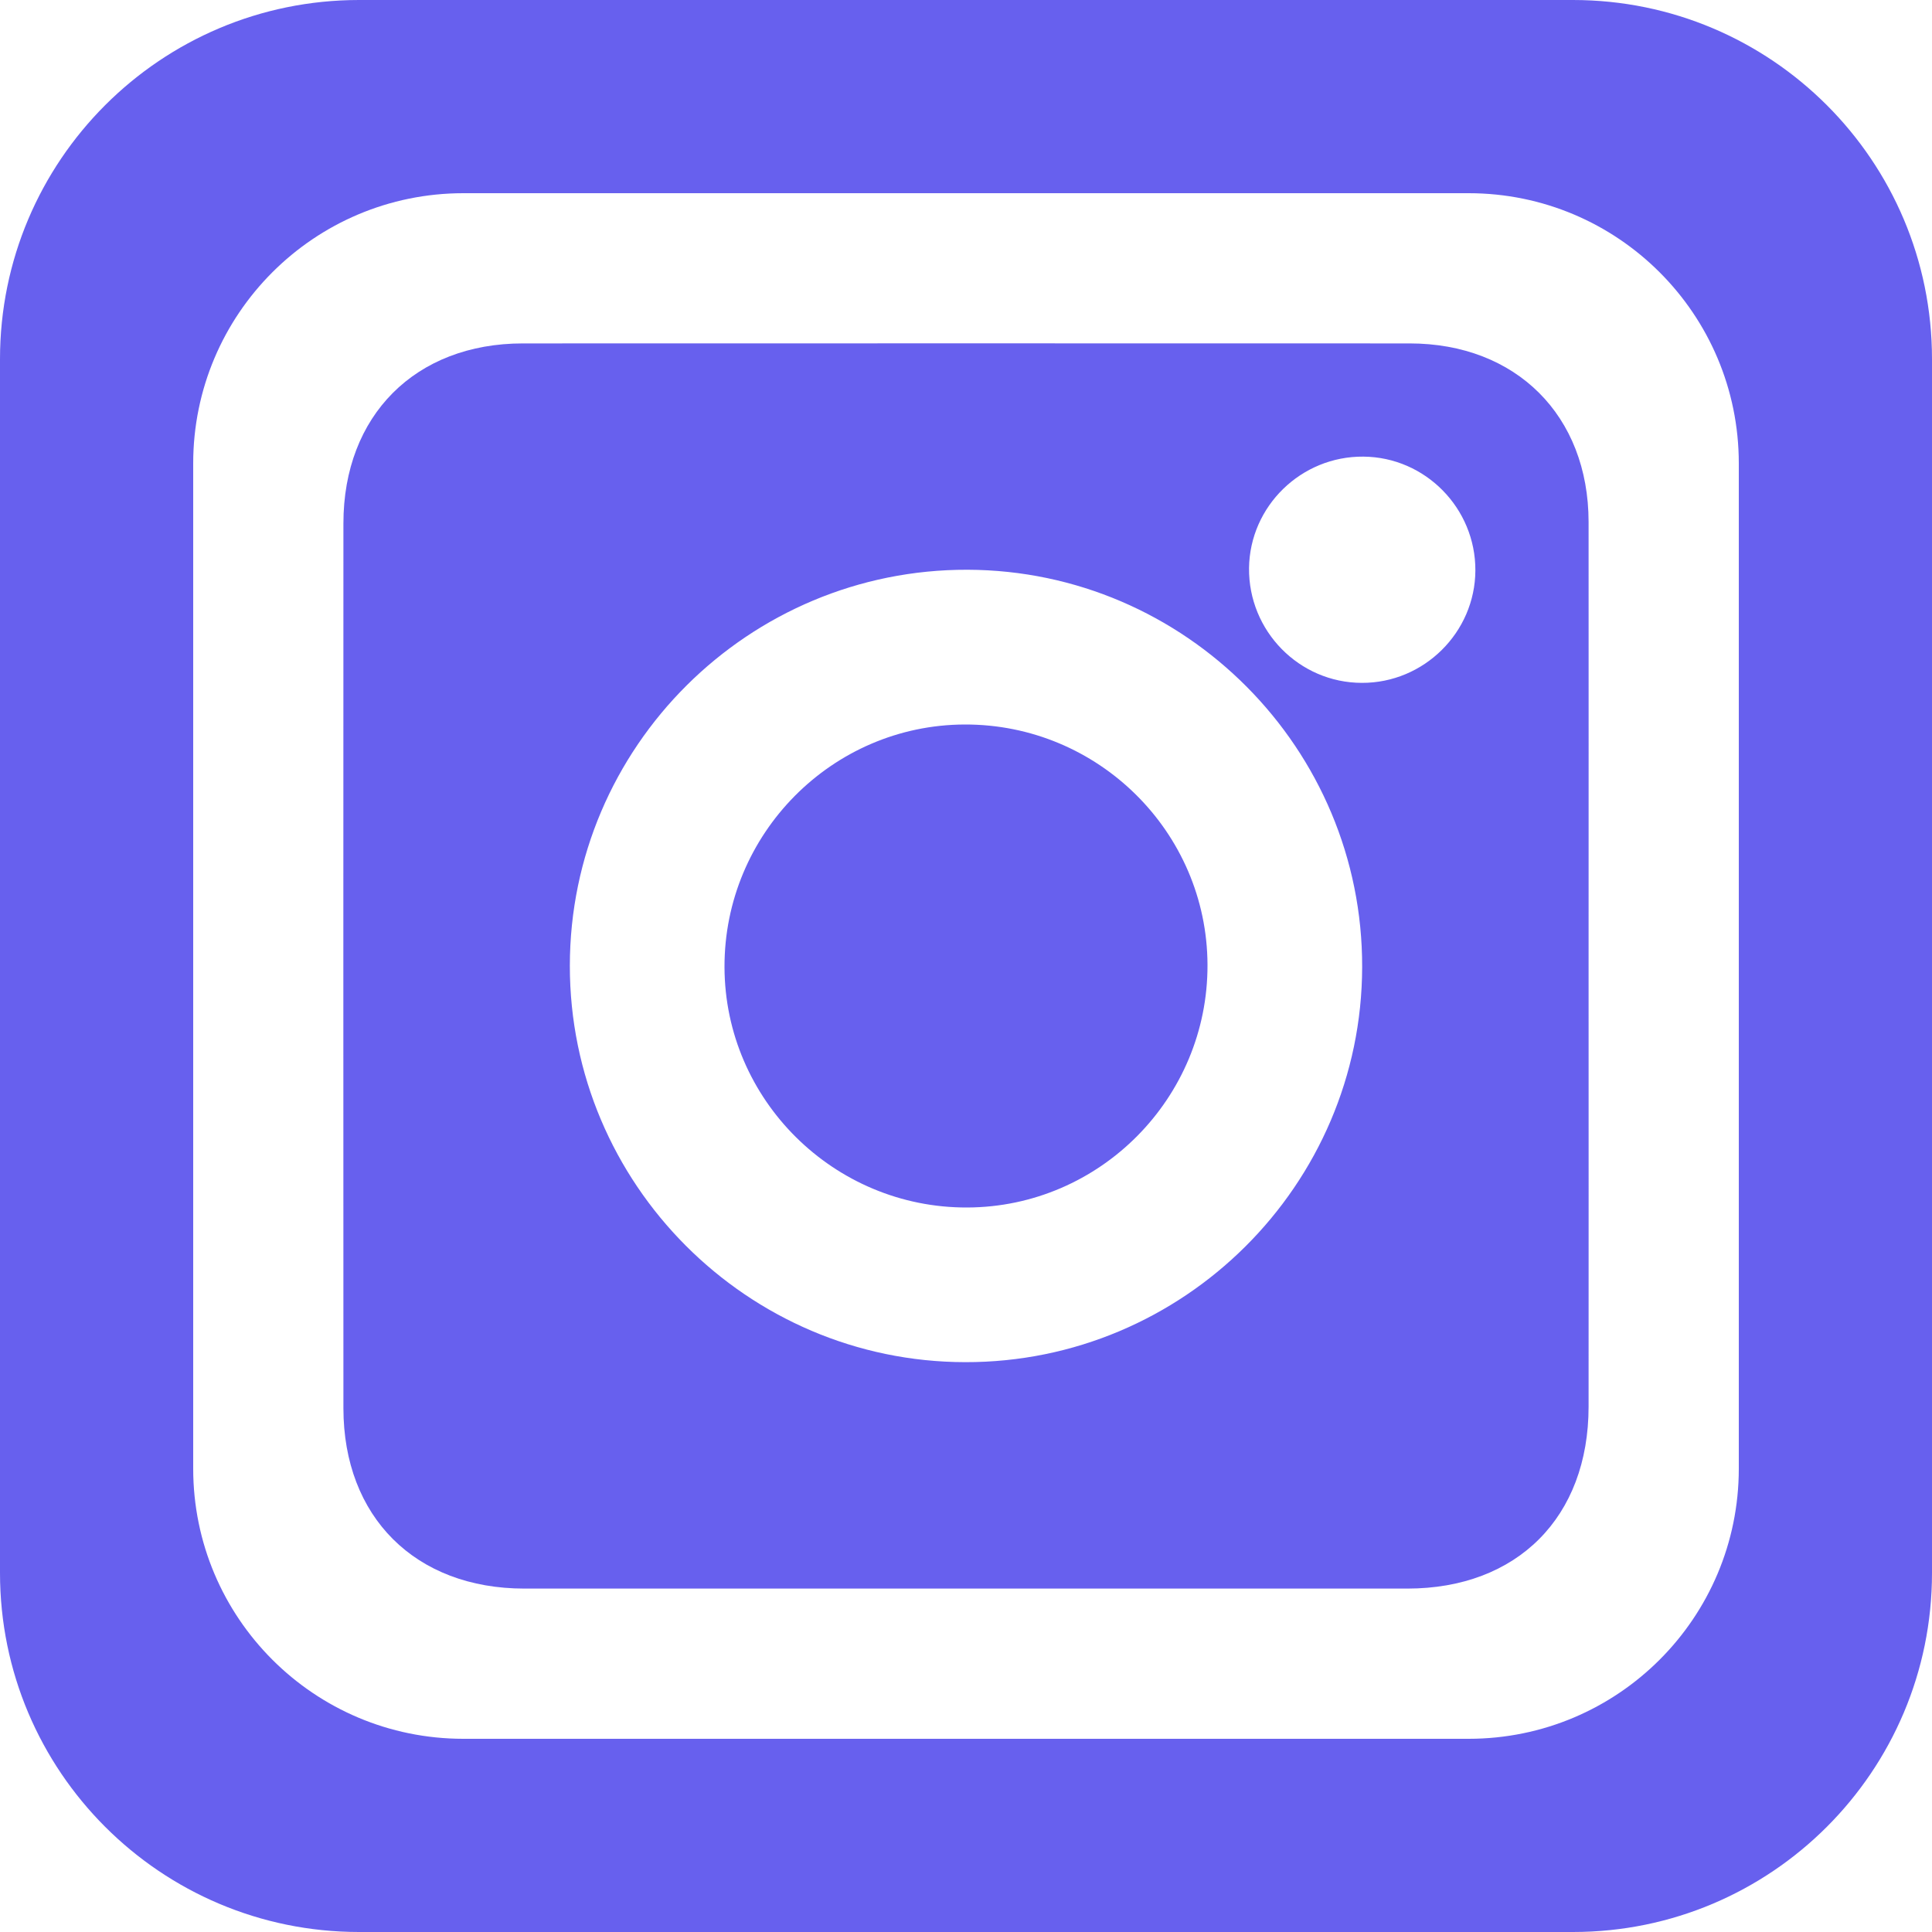
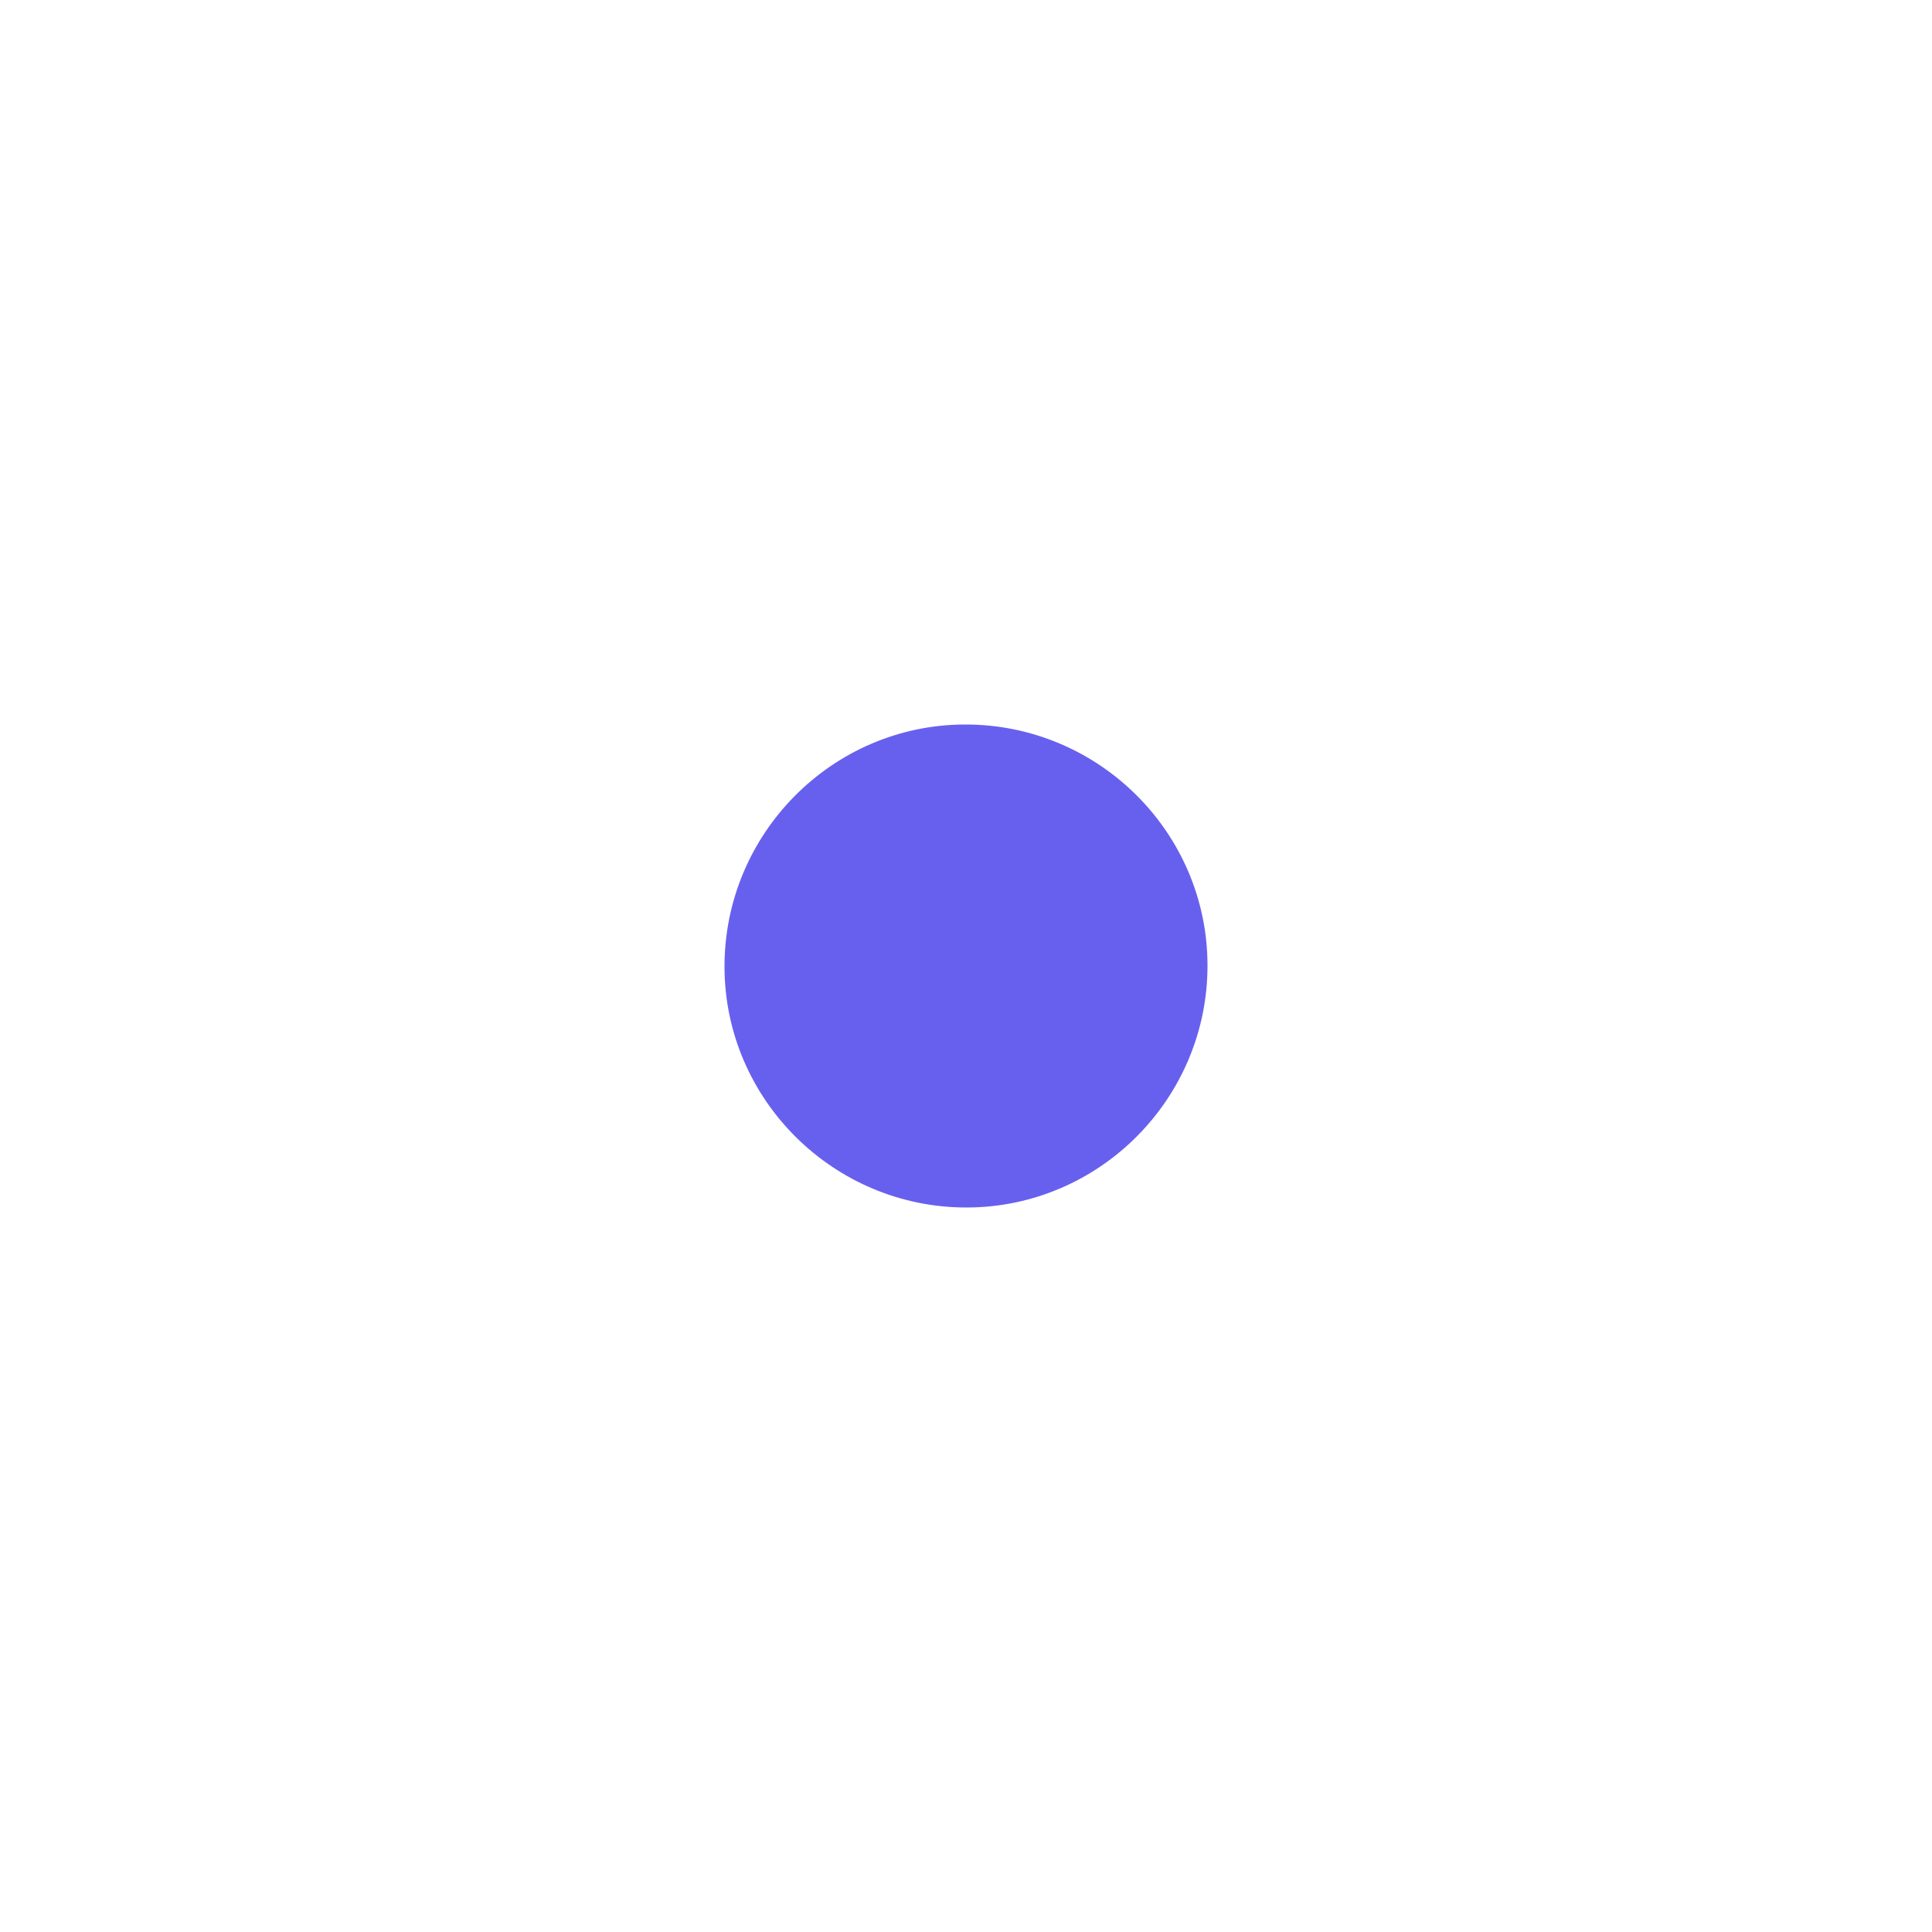
<svg xmlns="http://www.w3.org/2000/svg" width="20" height="20" viewBox="0 0 20 20" fill="none">
-   <path d="M16.445 10.011C16.445 11.528 16.446 13.045 16.445 14.561C16.445 15.705 15.707 16.445 14.568 16.445C11.521 16.445 8.475 16.445 5.429 16.445C4.299 16.445 3.555 15.703 3.555 14.577C3.554 11.524 3.554 8.471 3.555 5.418C3.555 4.302 4.299 3.555 5.413 3.555C8.472 3.554 11.532 3.554 14.591 3.555C15.695 3.555 16.444 4.302 16.445 5.403C16.446 6.939 16.445 8.475 16.445 10.011ZM9.992 14.101C12.251 14.105 14.096 12.268 14.101 10.012C14.107 7.753 12.273 5.906 10.017 5.898C7.749 5.891 5.9 7.732 5.899 9.997C5.897 12.255 7.736 14.098 9.992 14.101ZM15.273 5.906C15.276 5.262 14.755 4.732 14.114 4.727C13.47 4.721 12.938 5.24 12.93 5.88C12.923 6.532 13.449 7.068 14.098 7.069C14.741 7.071 15.27 6.546 15.273 5.906Z" fill="#6760EE" />
  <path d="M12.5 9.987C12.505 11.366 11.387 12.495 10.013 12.5C8.634 12.505 7.504 11.386 7.5 10.012C7.496 8.633 8.613 7.504 9.987 7.5C11.367 7.496 12.495 8.612 12.5 9.987Z" fill="#6760EE" />
-   <path d="M16.283 0H3.717C1.664 0 0 1.664 0 3.717V16.283C0 18.336 1.664 20 3.717 20H16.283C18.336 20 20 18.336 20 16.283V3.717C20 1.664 18.336 0 16.283 0ZM18 15.203C18 16.748 16.748 18 15.203 18H4.797C3.252 18 2 16.748 2 15.203V4.797C2 3.252 3.252 2 4.797 2H15.203C16.748 2 18 3.252 18 4.797V15.203Z" fill="#6760EE" />
</svg>